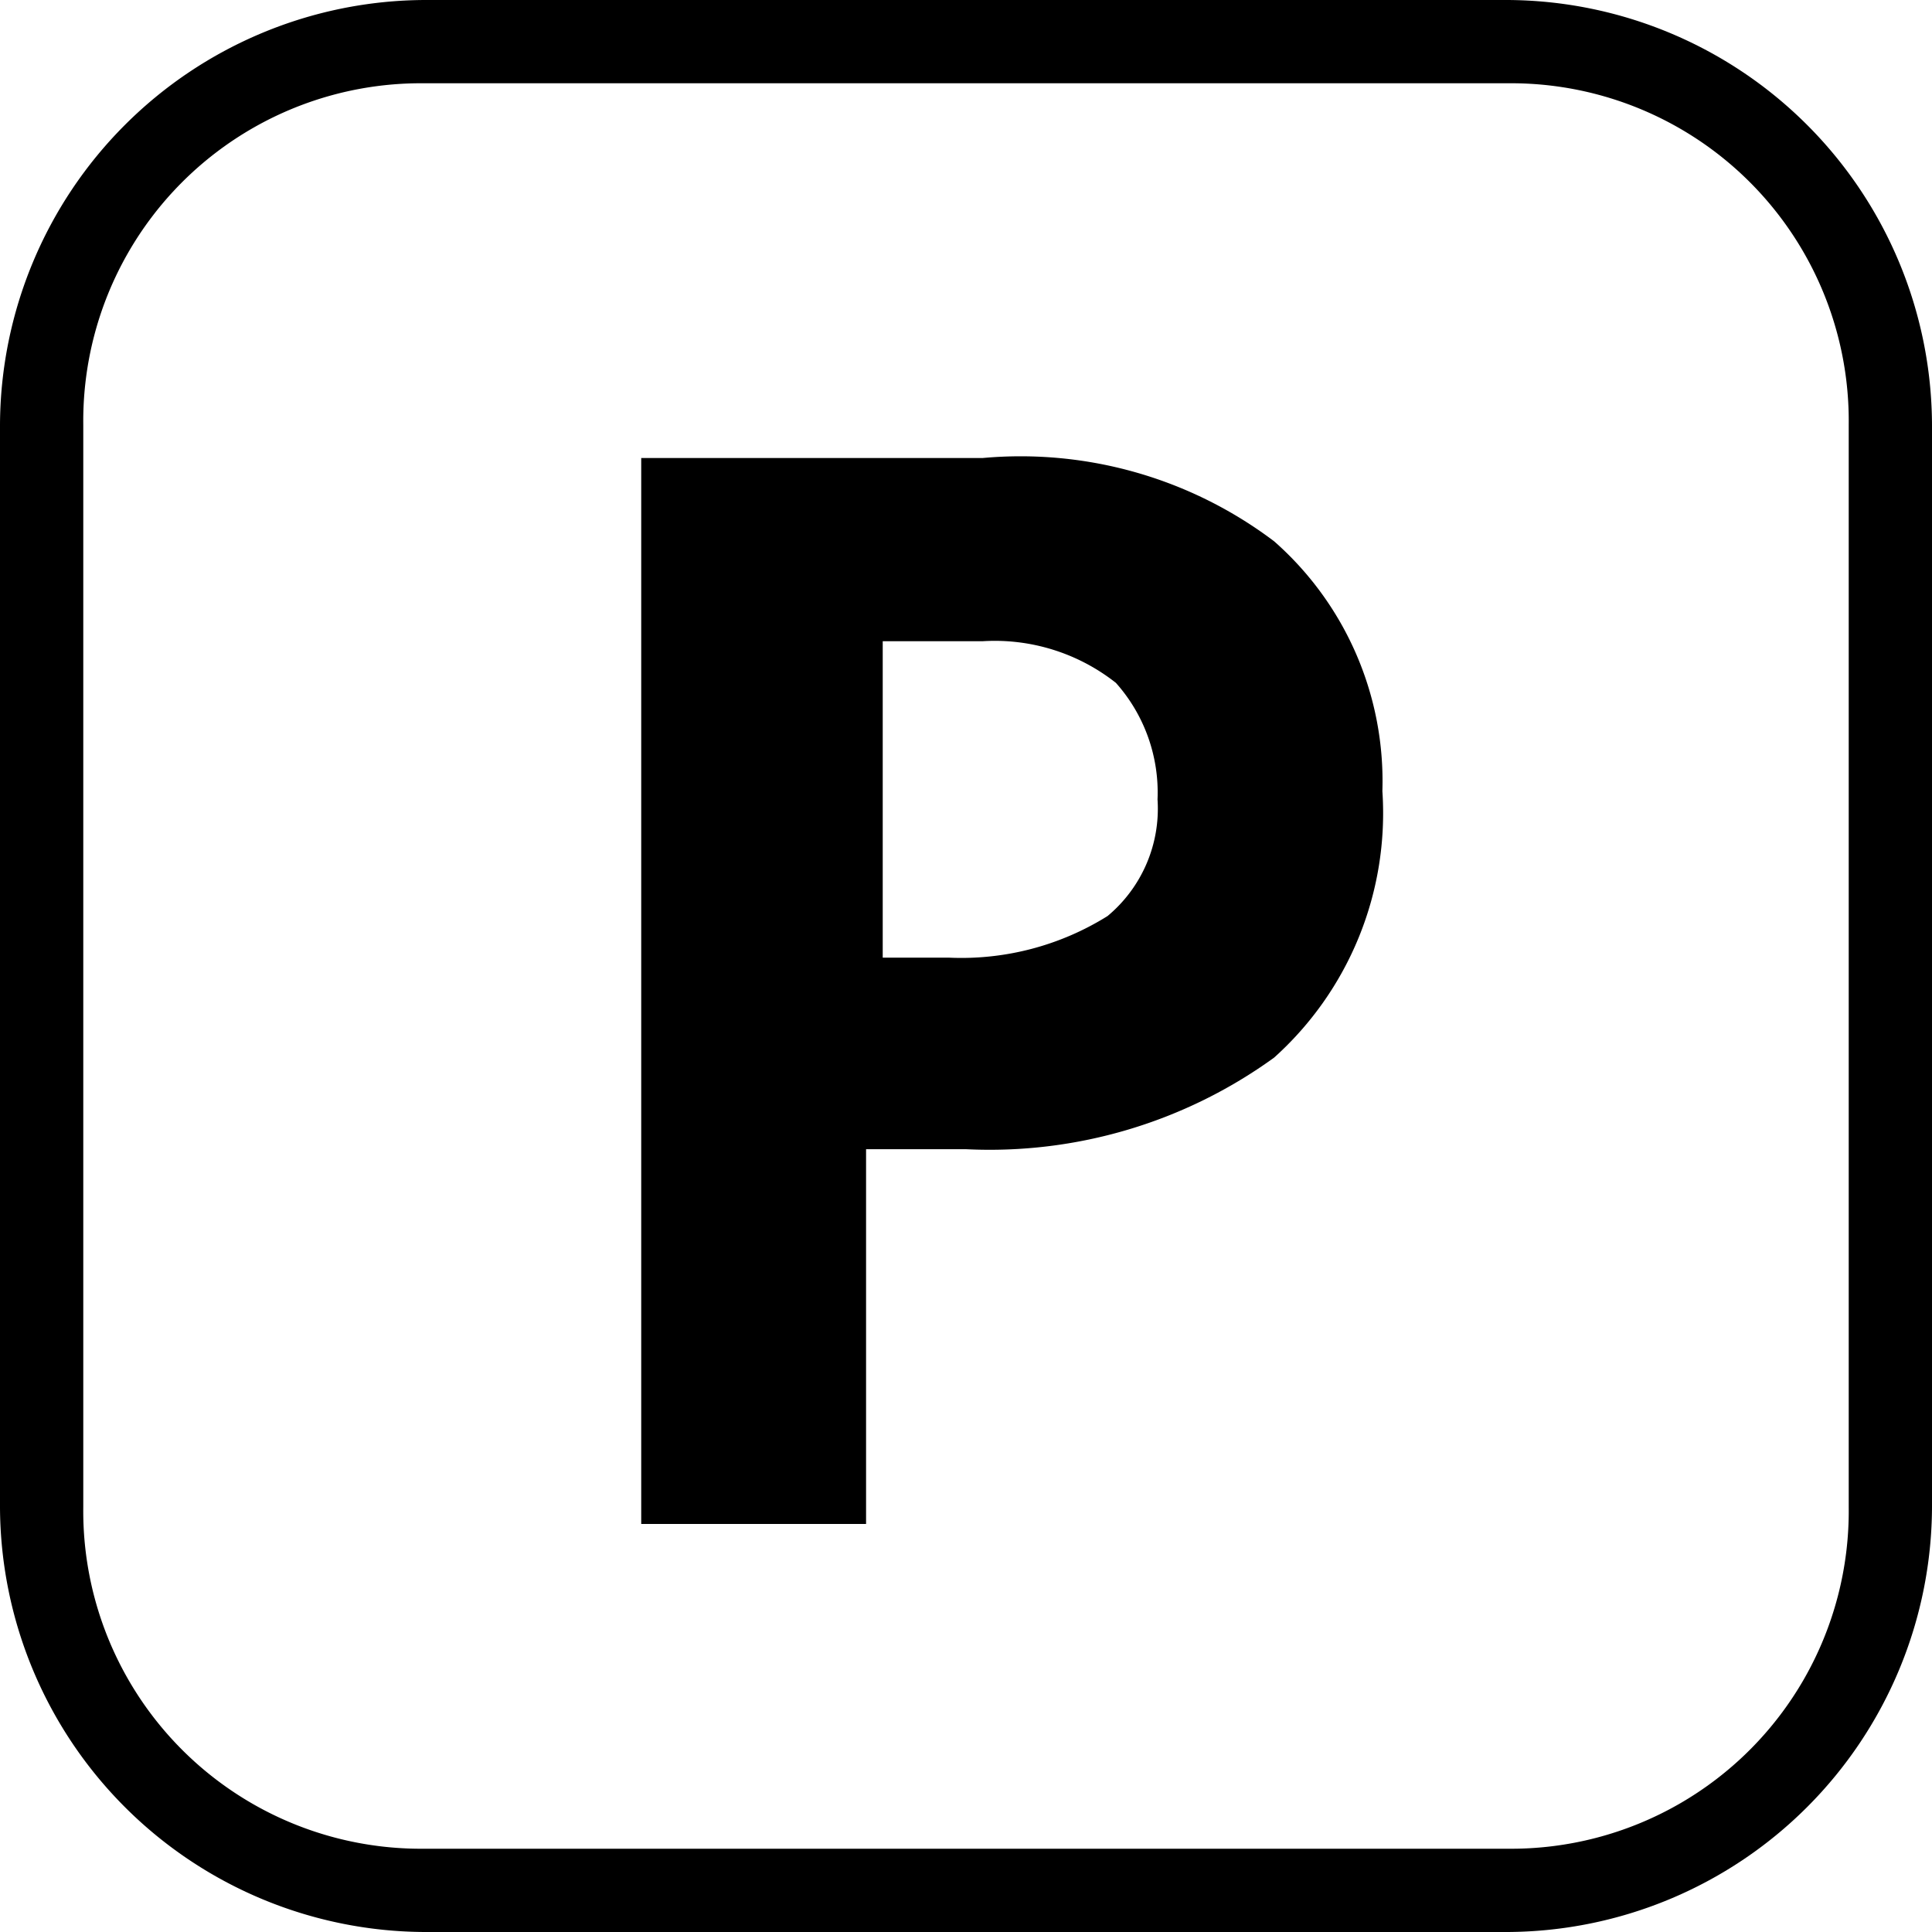
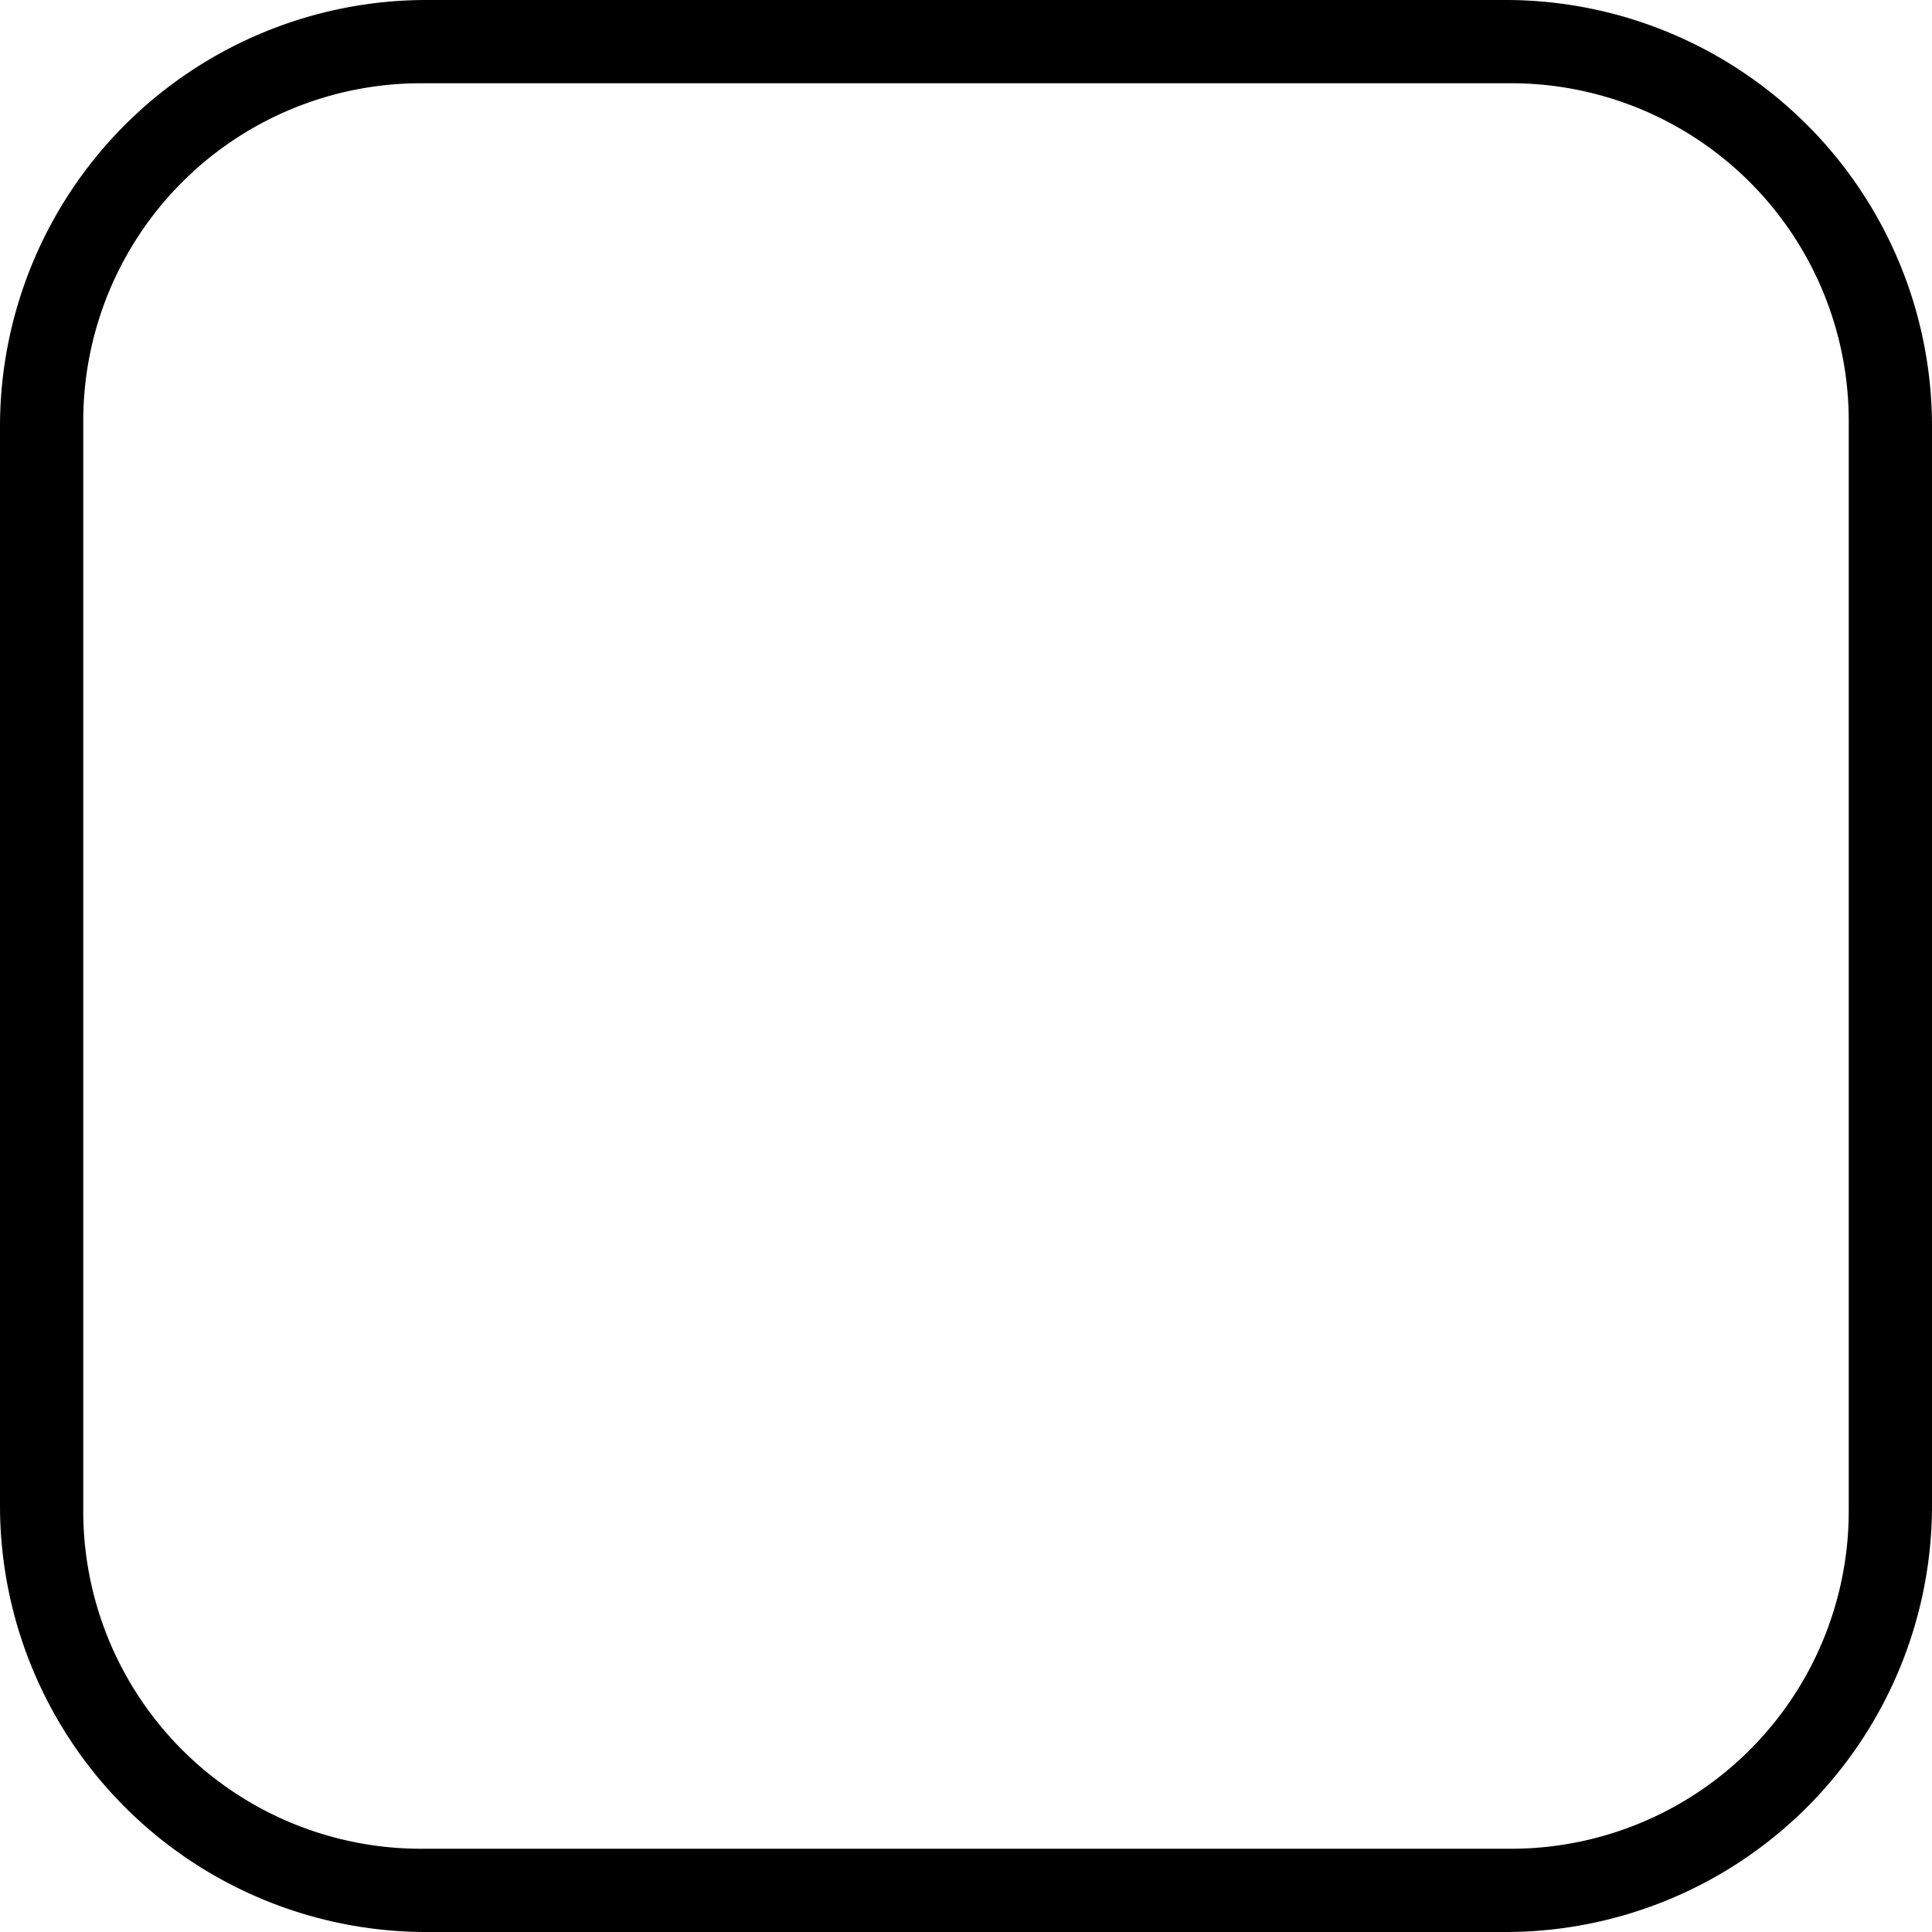
<svg xmlns="http://www.w3.org/2000/svg" viewBox="0 0 23.2 23.2">
  <path d="M18.1 23.2h-13A5.121 5.121 0 0 1 0 18.1v-13A5.122 5.122 0 0 1 5.1 0h13a5.121 5.121 0 0 1 5.1 5.1v13a5.121 5.121 0 0 1-5.1 5.1zM5.1 1A4.055 4.055 0 0 0 1 5.1v13a4.055 4.055 0 0 0 4.1 4.1h13a4.055 4.055 0 0 0 4.1-4.1v-13A4.055 4.055 0 0 0 18.1 1z" />
-   <path d="M16.6 9.5a3.944 3.944 0 0 1-1.3 3.2 5.824 5.824 0 0 1-3.7 1.1h-1.2v4.5H7.7V5.5h4.1a5.049 5.049 0 0 1 3.5 1 3.836 3.836 0 0 1 1.3 3zm-6.1 2h.9a3.313 3.313 0 0 0 1.9-.5 1.678 1.678 0 0 0 .6-1.4 1.978 1.978 0 0 0-.5-1.4 2.348 2.348 0 0 0-1.6-.5h-1.2v3.8z" />
</svg>